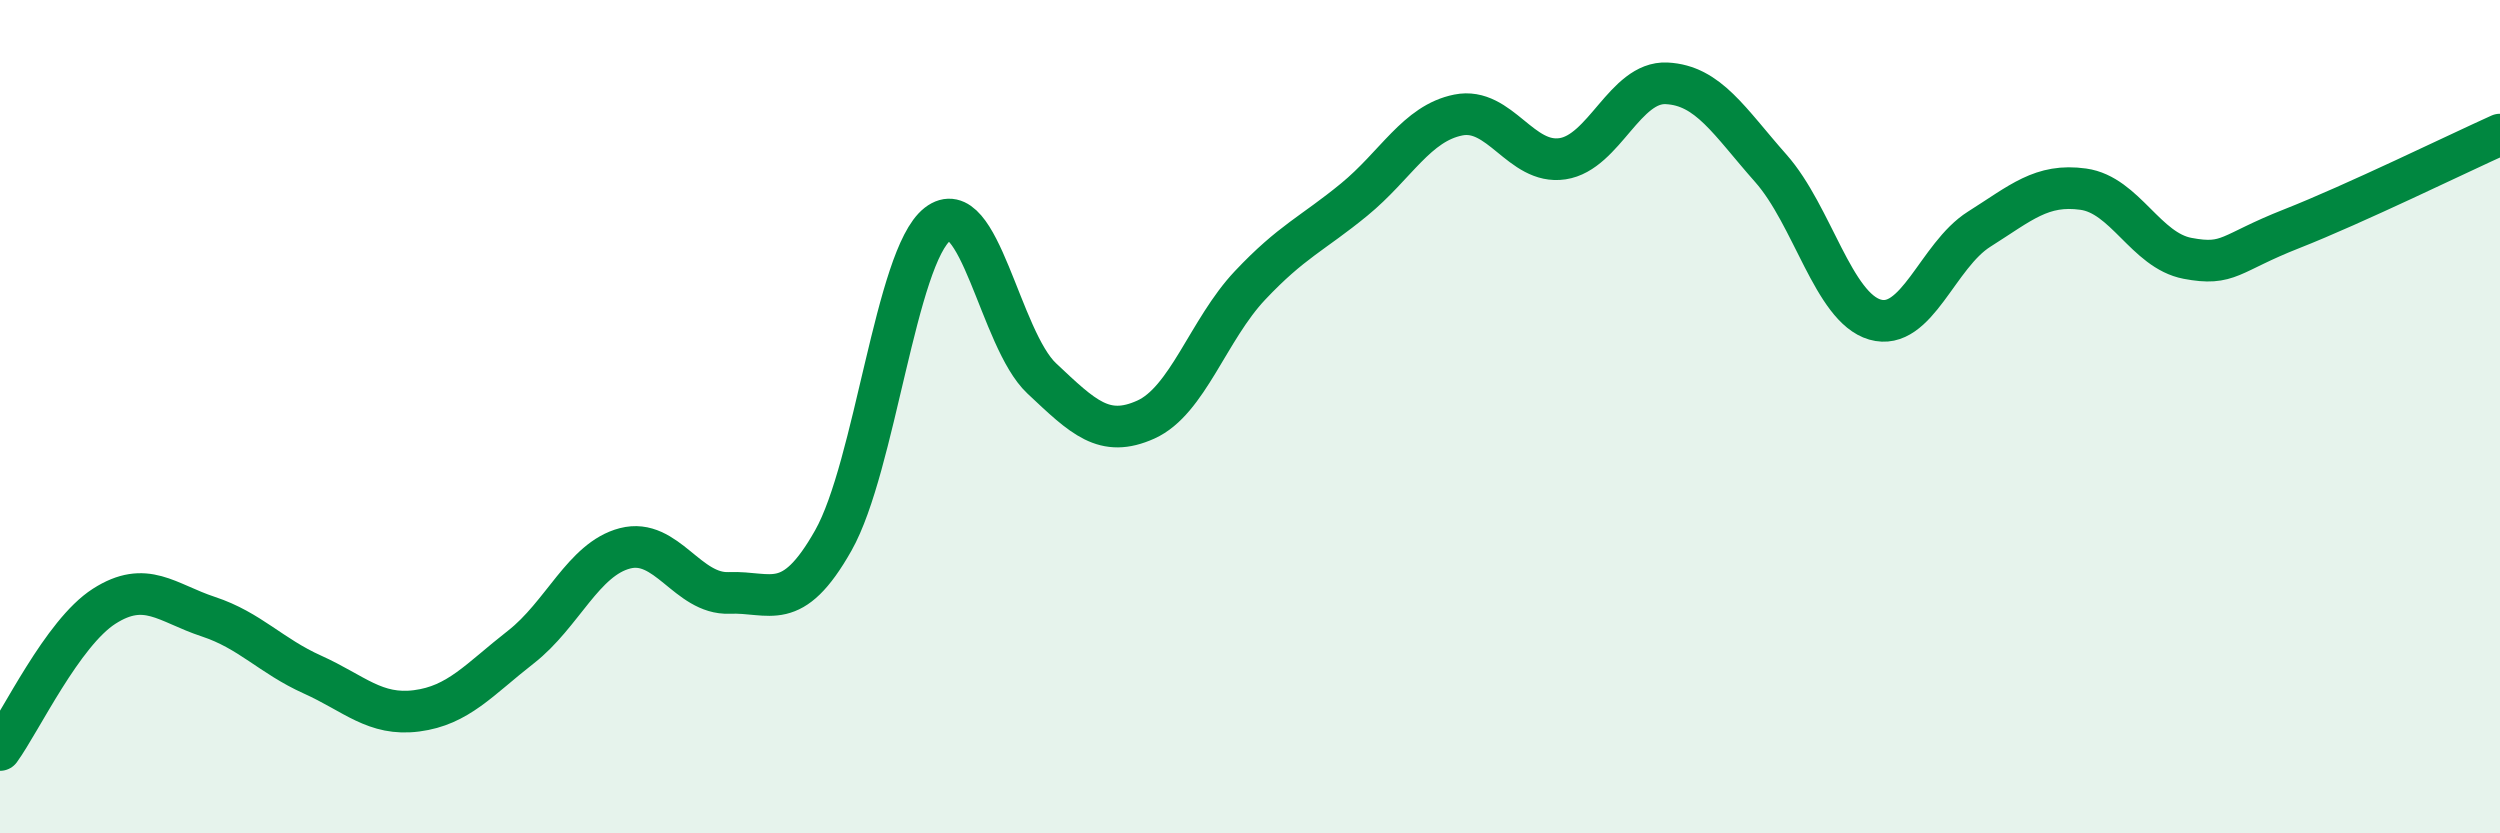
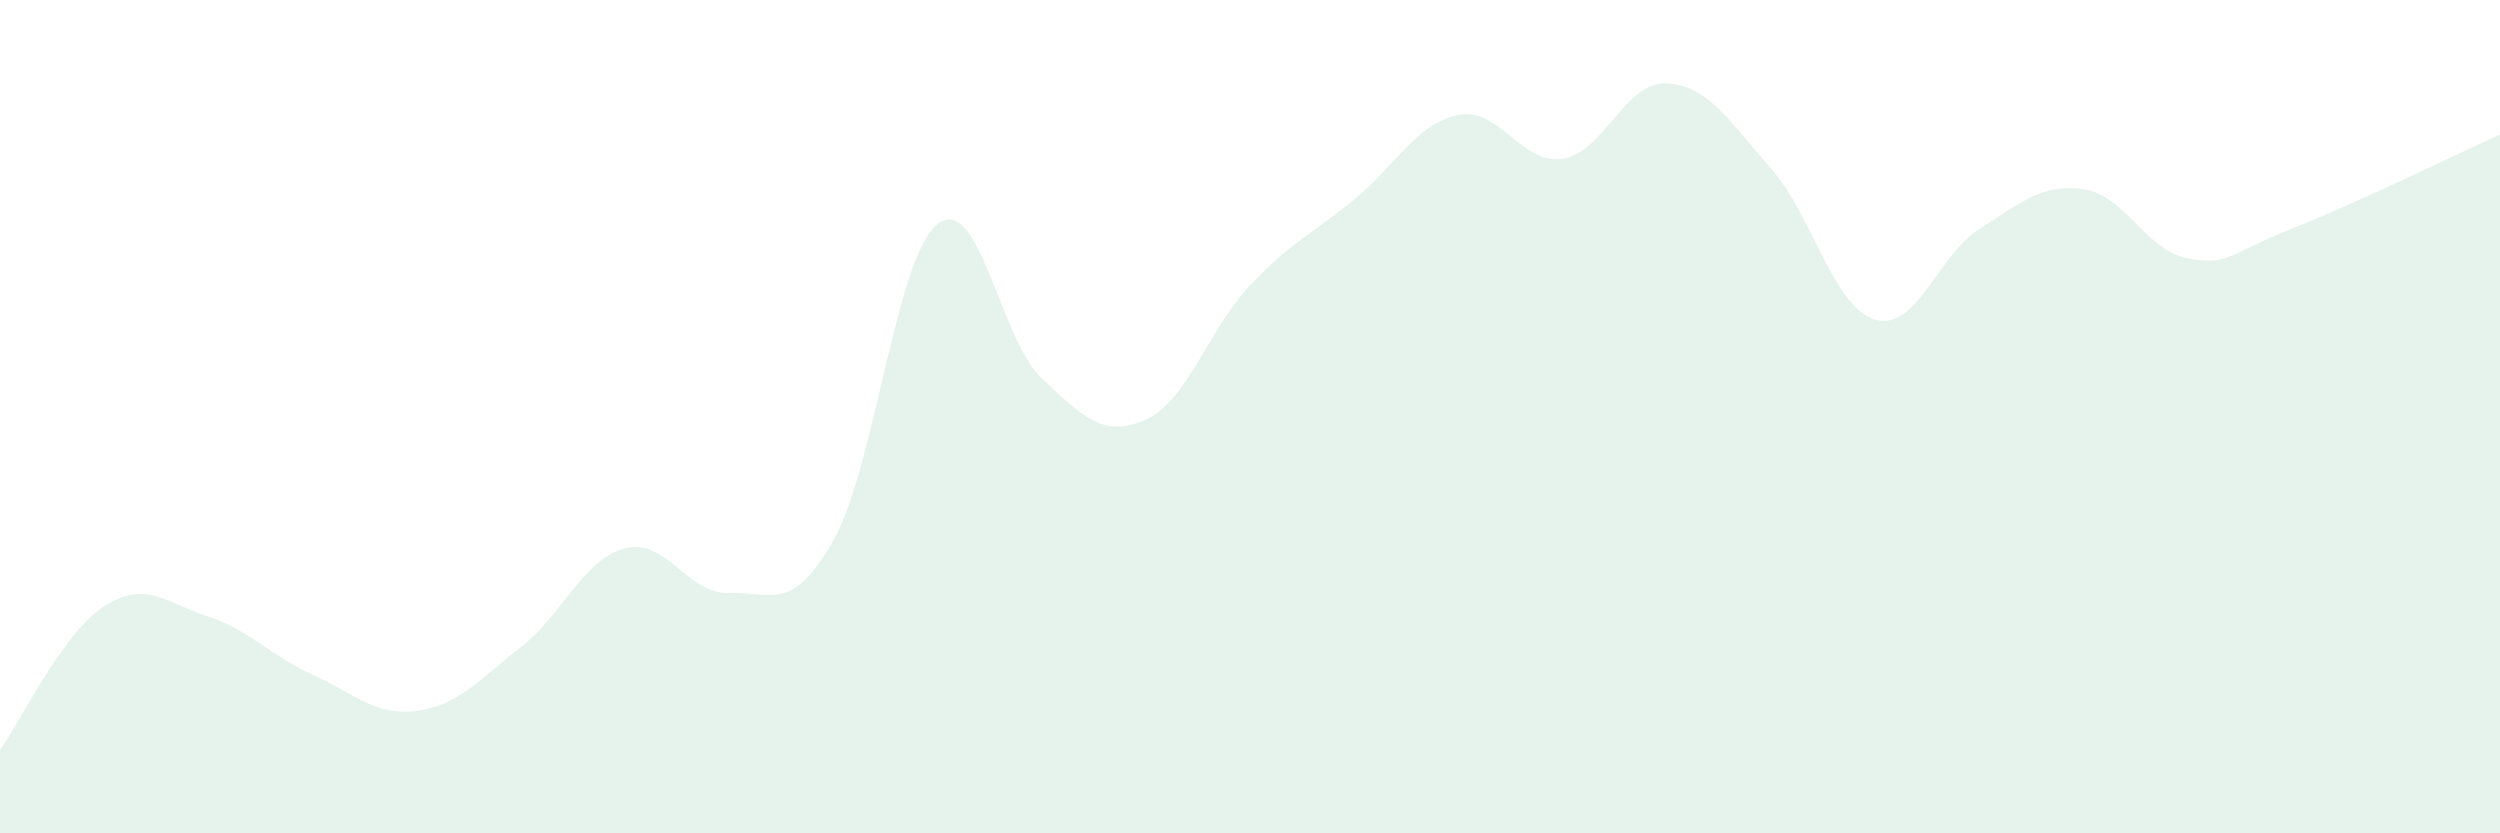
<svg xmlns="http://www.w3.org/2000/svg" width="60" height="20" viewBox="0 0 60 20">
  <path d="M 0,18 C 0.5,17.31 1.5,15.19 2.5,14.55 C 3.5,13.91 4,14.47 5,14.8 C 6,15.13 6.5,15.74 7.5,16.19 C 8.5,16.64 9,17.19 10,17.06 C 11,16.93 11.5,16.31 12.5,15.53 C 13.5,14.75 14,13.42 15,13.16 C 16,12.9 16.5,14.27 17.5,14.23 C 18.5,14.19 19,14.74 20,12.97 C 21,11.2 21.5,6.16 22.5,5.38 C 23.5,4.6 24,8.14 25,9.08 C 26,10.02 26.5,10.52 27.5,10.07 C 28.5,9.62 29,7.91 30,6.85 C 31,5.79 31.5,5.61 32.5,4.79 C 33.5,3.97 34,2.96 35,2.76 C 36,2.56 36.5,3.96 37.5,3.81 C 38.5,3.66 39,1.95 40,2 C 41,2.05 41.5,2.91 42.5,4.04 C 43.5,5.17 44,7.38 45,7.67 C 46,7.96 46.5,6.13 47.5,5.5 C 48.5,4.87 49,4.4 50,4.54 C 51,4.68 51.5,6.01 52.5,6.2 C 53.5,6.39 53.5,6.08 55,5.49 C 56.5,4.9 59,3.68 60,3.23L60 20L0 20Z" fill="#008740" opacity="0.1" stroke-linecap="round" stroke-linejoin="round" />
-   <path d="M 0,18 C 0.5,17.31 1.5,15.19 2.5,14.55 C 3.5,13.91 4,14.47 5,14.8 C 6,15.13 6.5,15.74 7.5,16.19 C 8.5,16.64 9,17.19 10,17.06 C 11,16.93 11.5,16.31 12.5,15.53 C 13.5,14.75 14,13.42 15,13.16 C 16,12.9 16.5,14.27 17.5,14.23 C 18.5,14.19 19,14.74 20,12.97 C 21,11.2 21.5,6.16 22.5,5.38 C 23.5,4.6 24,8.14 25,9.08 C 26,10.02 26.5,10.52 27.5,10.07 C 28.5,9.62 29,7.91 30,6.85 C 31,5.79 31.5,5.61 32.5,4.79 C 33.5,3.97 34,2.96 35,2.76 C 36,2.56 36.5,3.96 37.5,3.81 C 38.5,3.66 39,1.95 40,2 C 41,2.05 41.5,2.91 42.5,4.04 C 43.5,5.17 44,7.38 45,7.67 C 46,7.96 46.5,6.13 47.5,5.5 C 48.5,4.87 49,4.4 50,4.54 C 51,4.68 51.5,6.01 52.5,6.2 C 53.5,6.39 53.5,6.08 55,5.49 C 56.5,4.9 59,3.68 60,3.23" stroke="#008740" stroke-width="1" fill="none" stroke-linecap="round" stroke-linejoin="round" />
</svg>